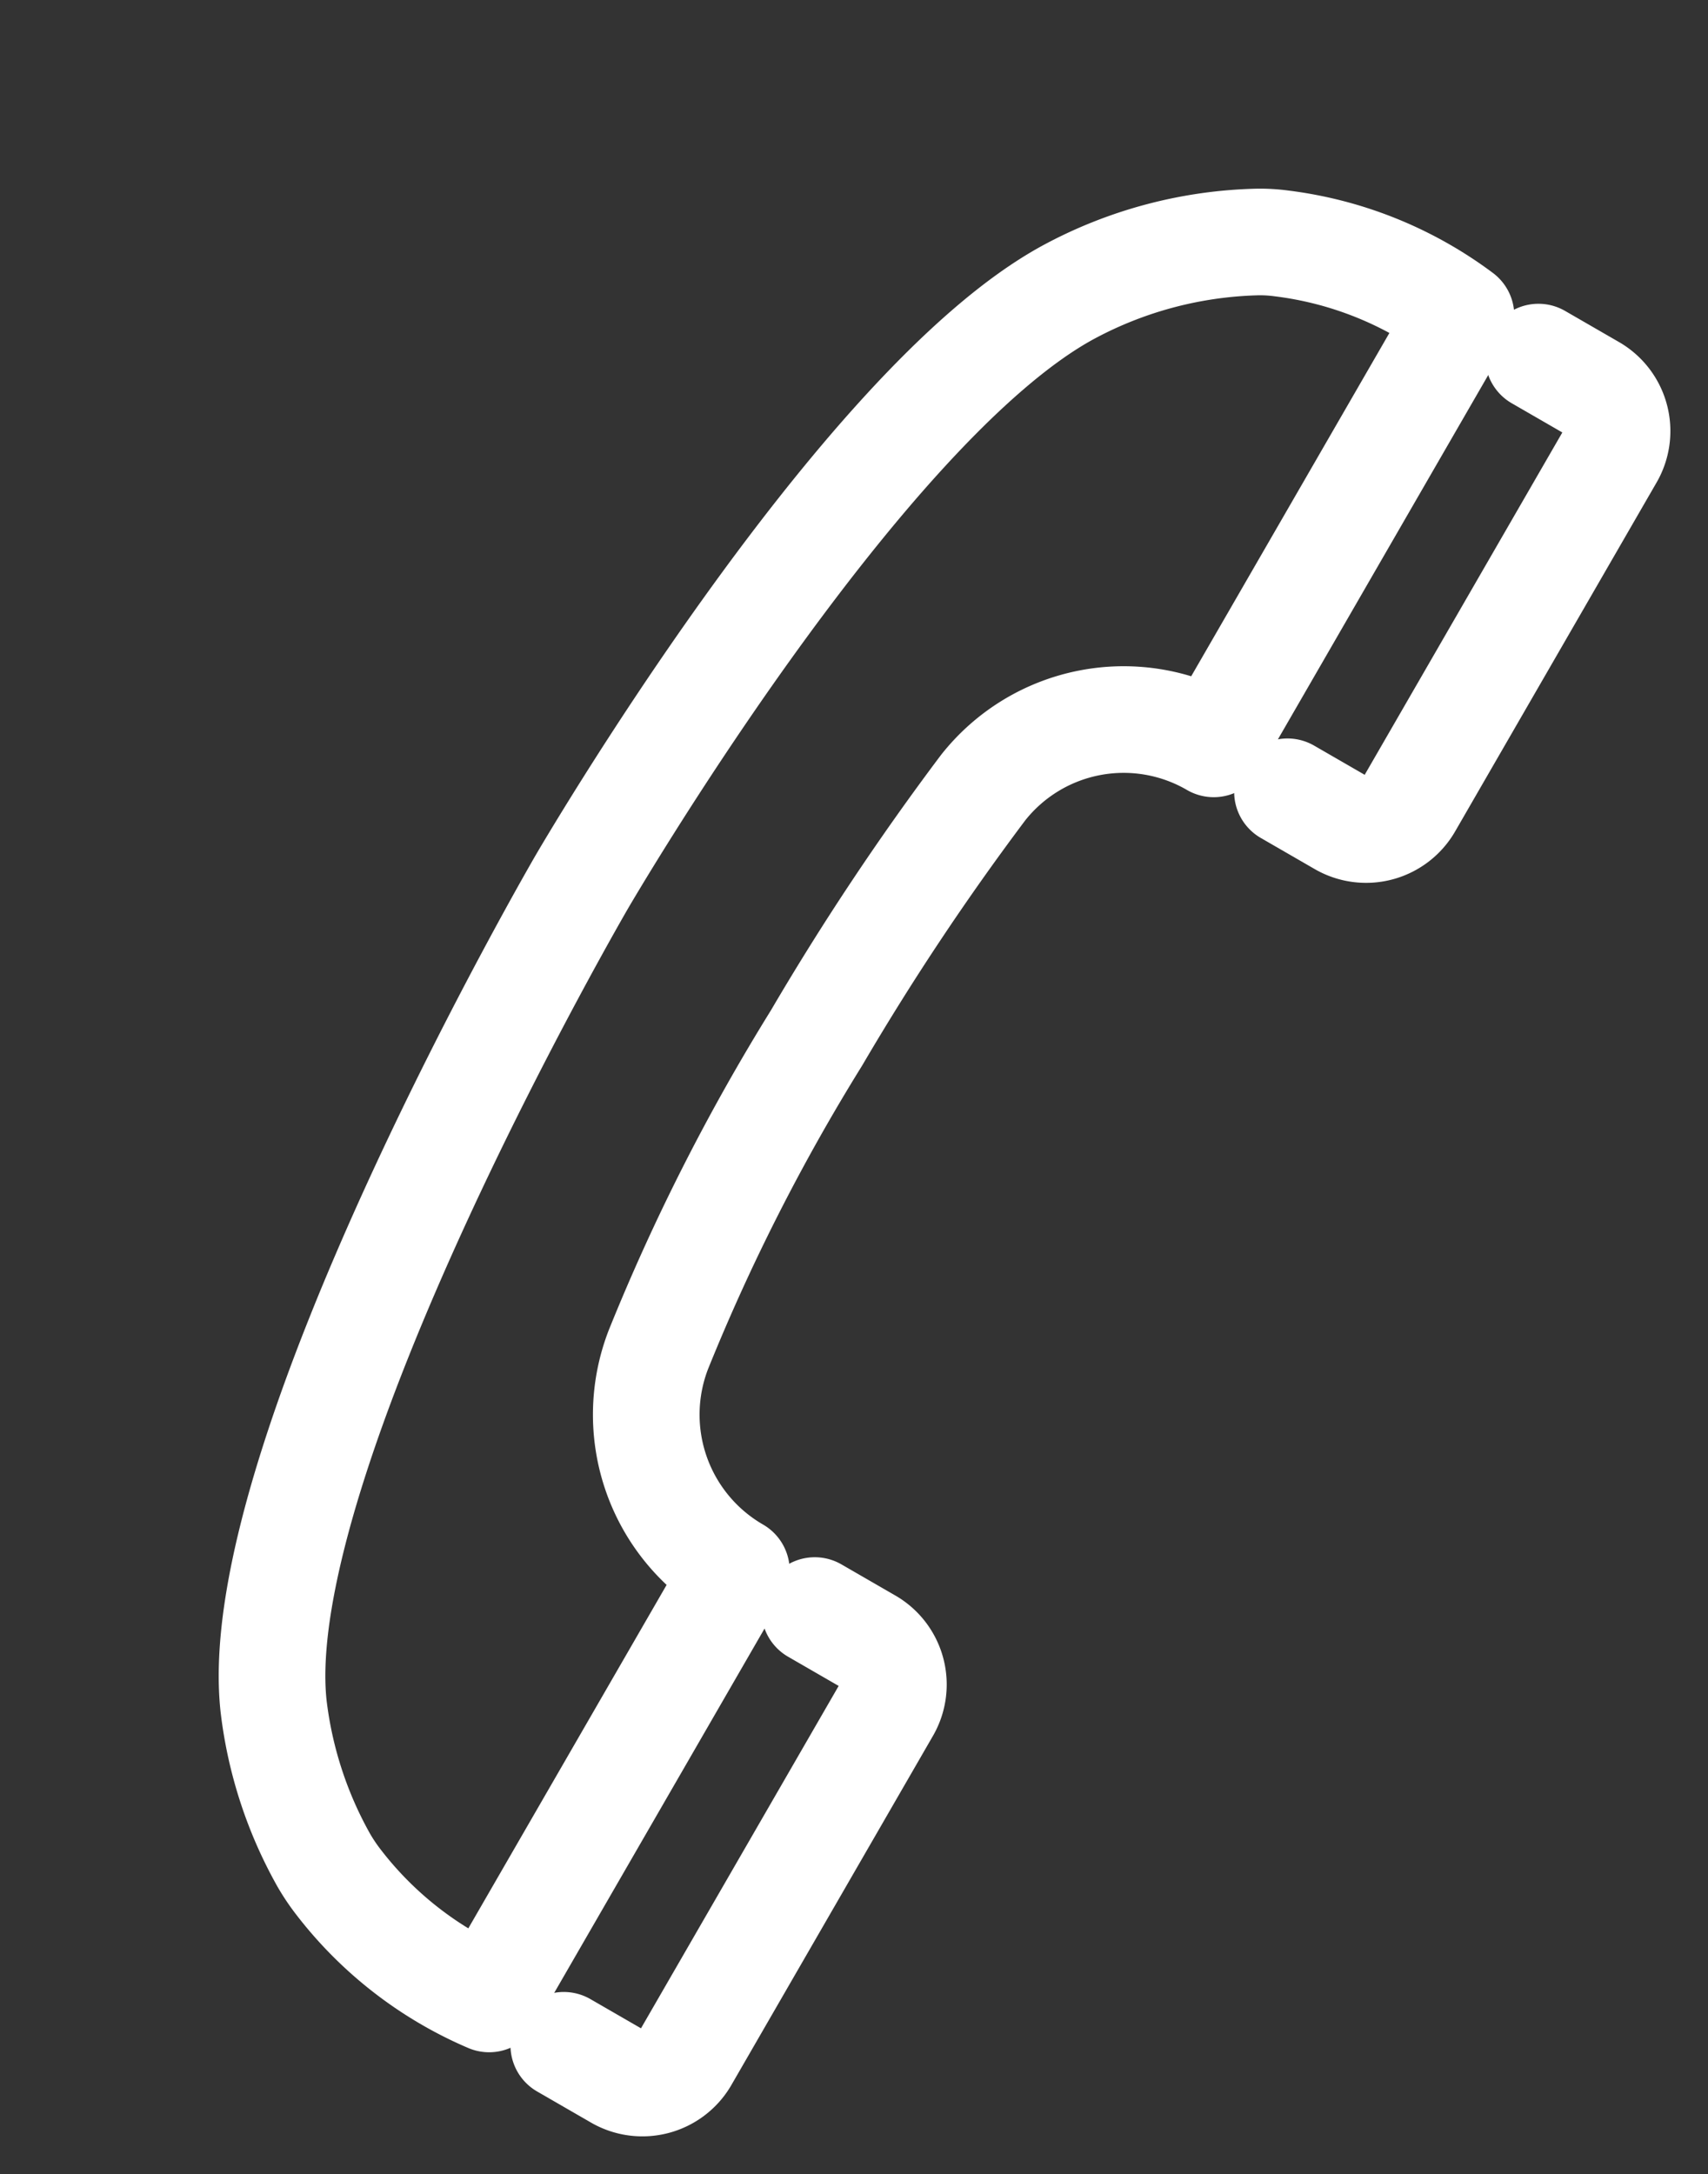
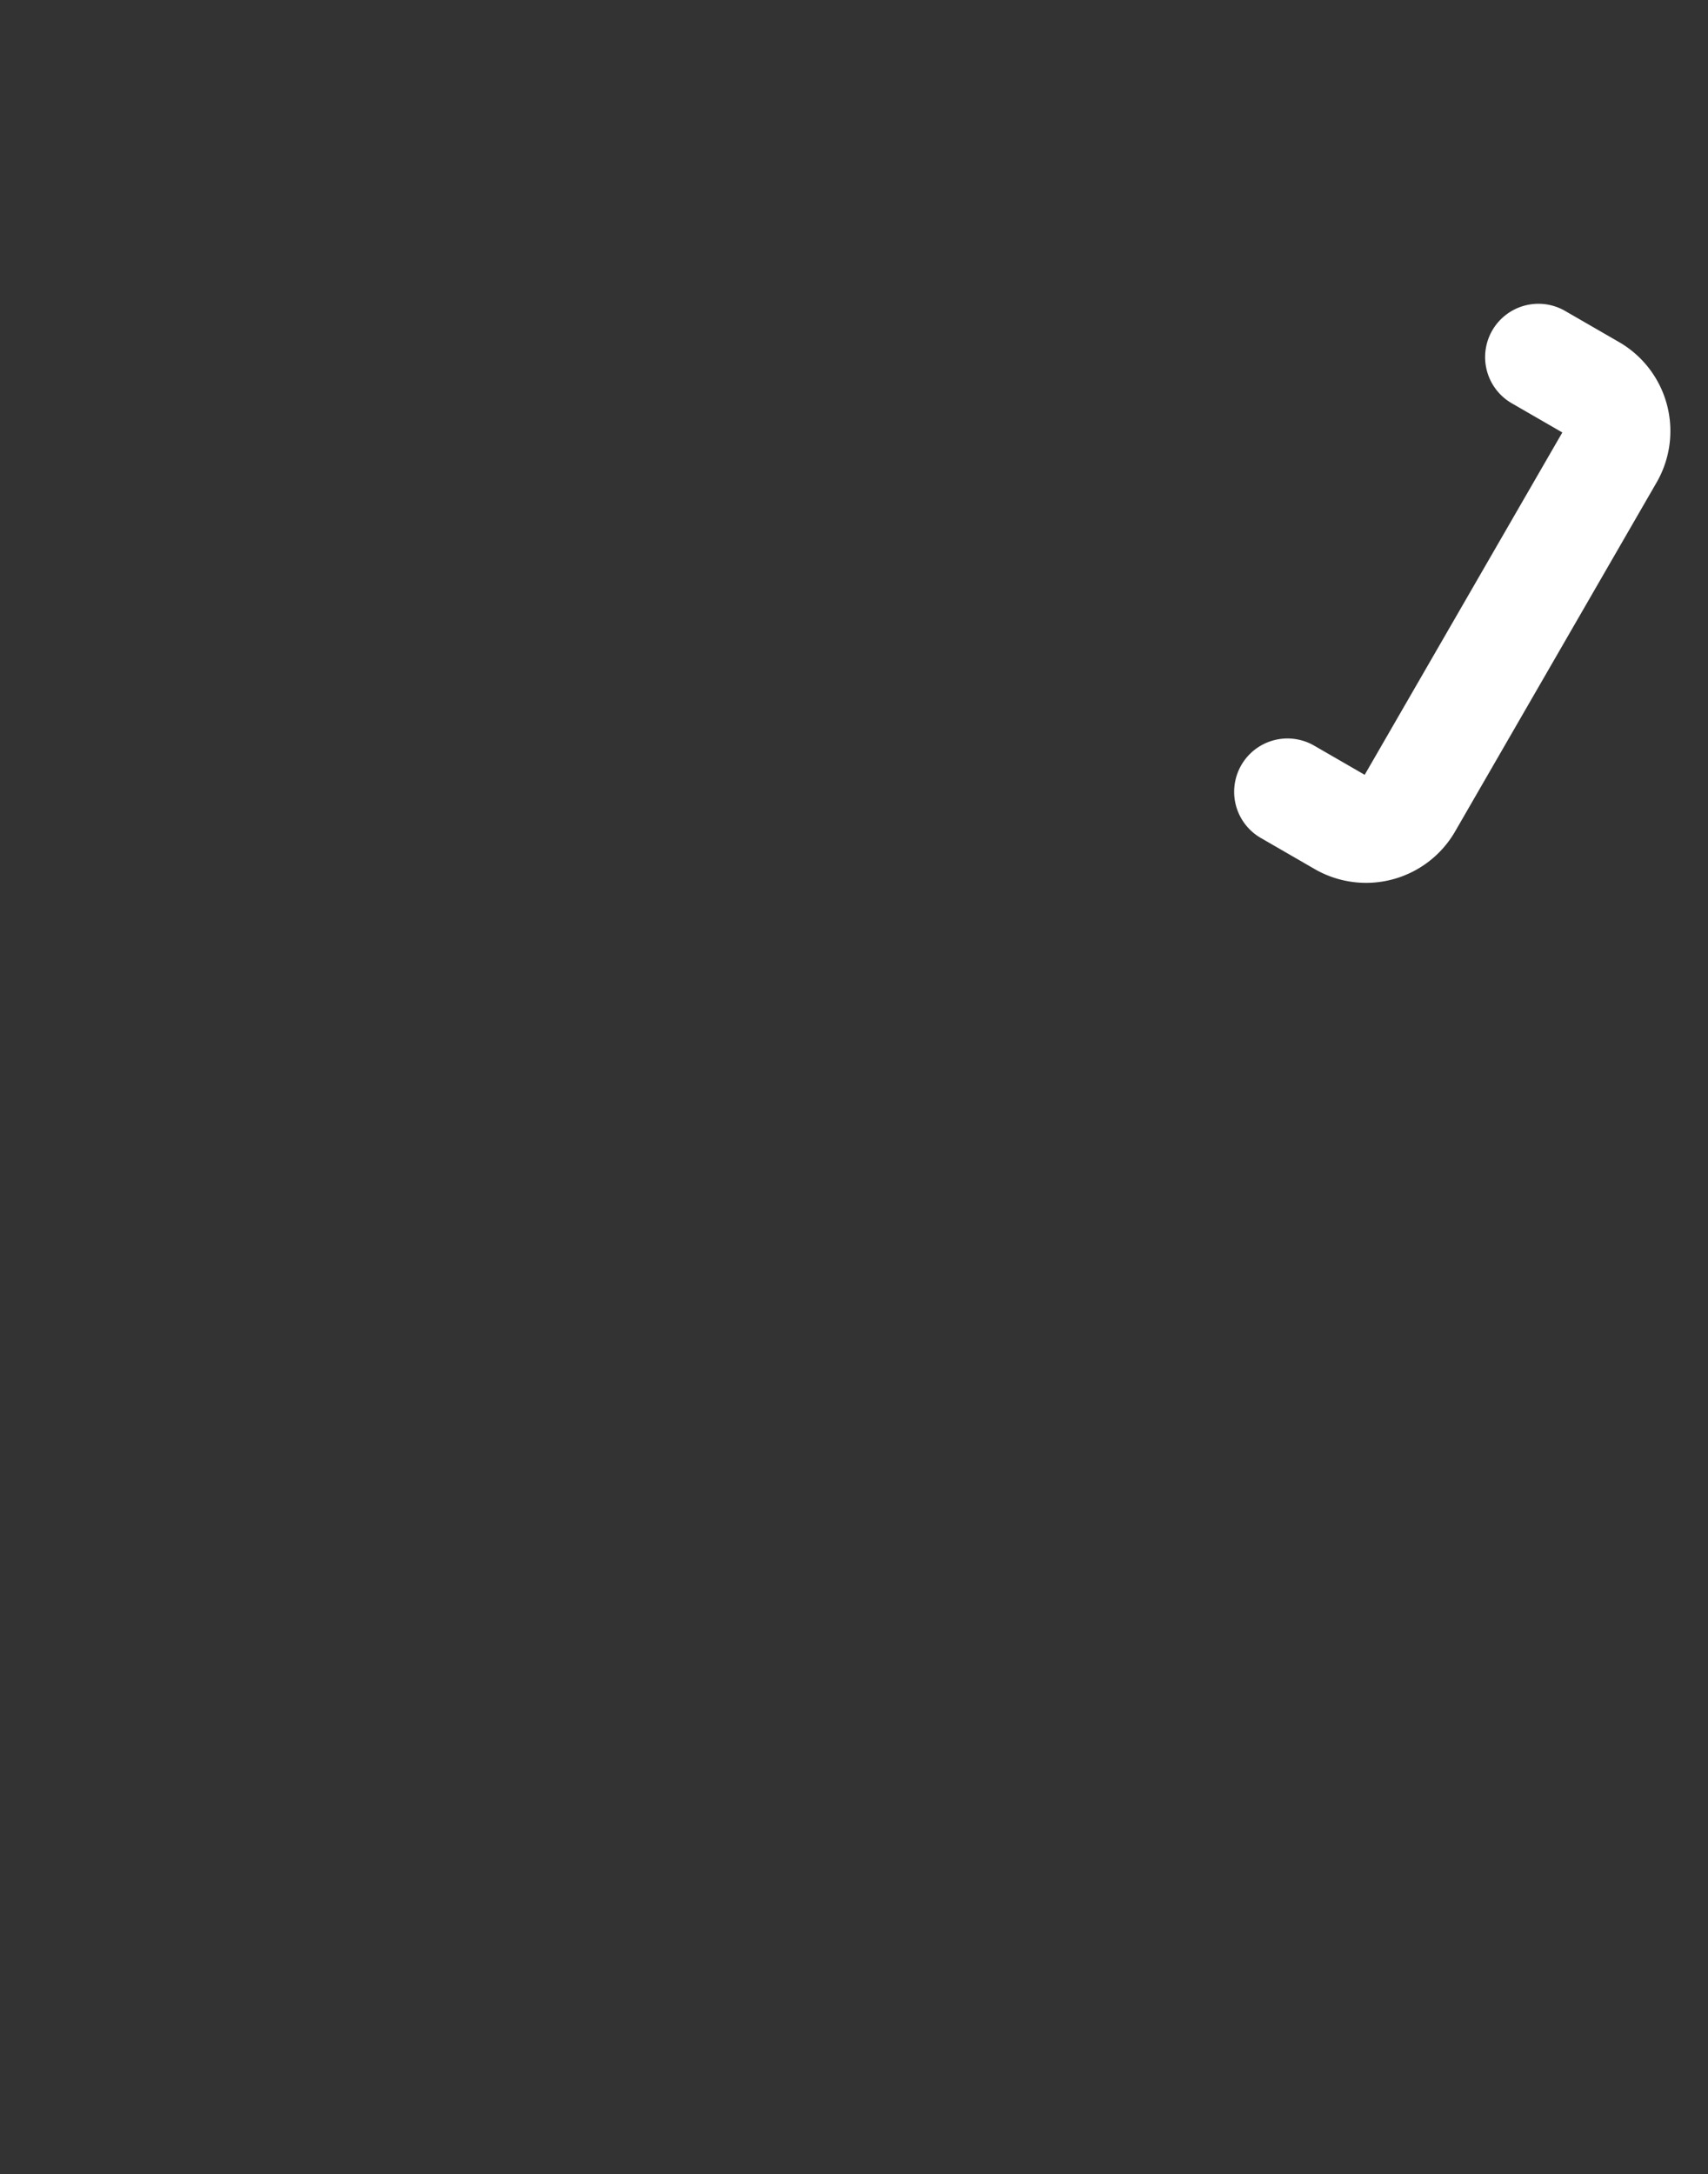
<svg xmlns="http://www.w3.org/2000/svg" width="32.035" height="40.774" viewBox="0 0 32.035 40.774">
  <rect x="0" y="0" width="32.035" height="40.774" fill="#333333" stroke="none" />
  <g transform="translate(1.38 1.389)">
    <g transform="translate(18.28 0) rotate(30)">
      <path d="M0,0H1.181a.928.928,0,0,1,.914.941V8.473a.928.928,0,0,1-.914.941H0" transform="translate(10.617 0)" fill="none" stroke="#fff" stroke-linecap="round" stroke-linejoin="round" stroke-width="2" />
-       <path d="M8.963,27.234H8.97v9.274A7.066,7.066,0,0,1,5.372,36a3.7,3.7,0,0,1-.388-.194,7.751,7.751,0,0,1-2.263-2.035C-.037,30,0,17.5,0,17.5S.031,7.142,2.385,3.335A7.861,7.861,0,0,1,4.984.759,3.012,3.012,0,0,1,5.373.565,7.067,7.067,0,0,1,8.97.053V9.327h0A3.358,3.358,0,0,0,5.635,12.2a49.3,49.3,0,0,0-.359,5.631,38.2,38.2,0,0,0,.353,6.536A3.38,3.38,0,0,0,8.963,27.234Z" transform="translate(0 0)" fill="none" stroke="#fff" stroke-linecap="round" stroke-linejoin="round" stroke-width="2" />
-       <path d="M0,9.415H1.181a.928.928,0,0,0,.914-.941V.941A.928.928,0,0,0,1.181,0H0" transform="translate(10.617 27.146)" fill="none" stroke="#fff" stroke-linecap="round" stroke-linejoin="round" stroke-width="2" />
    </g>
  </g>
</svg>